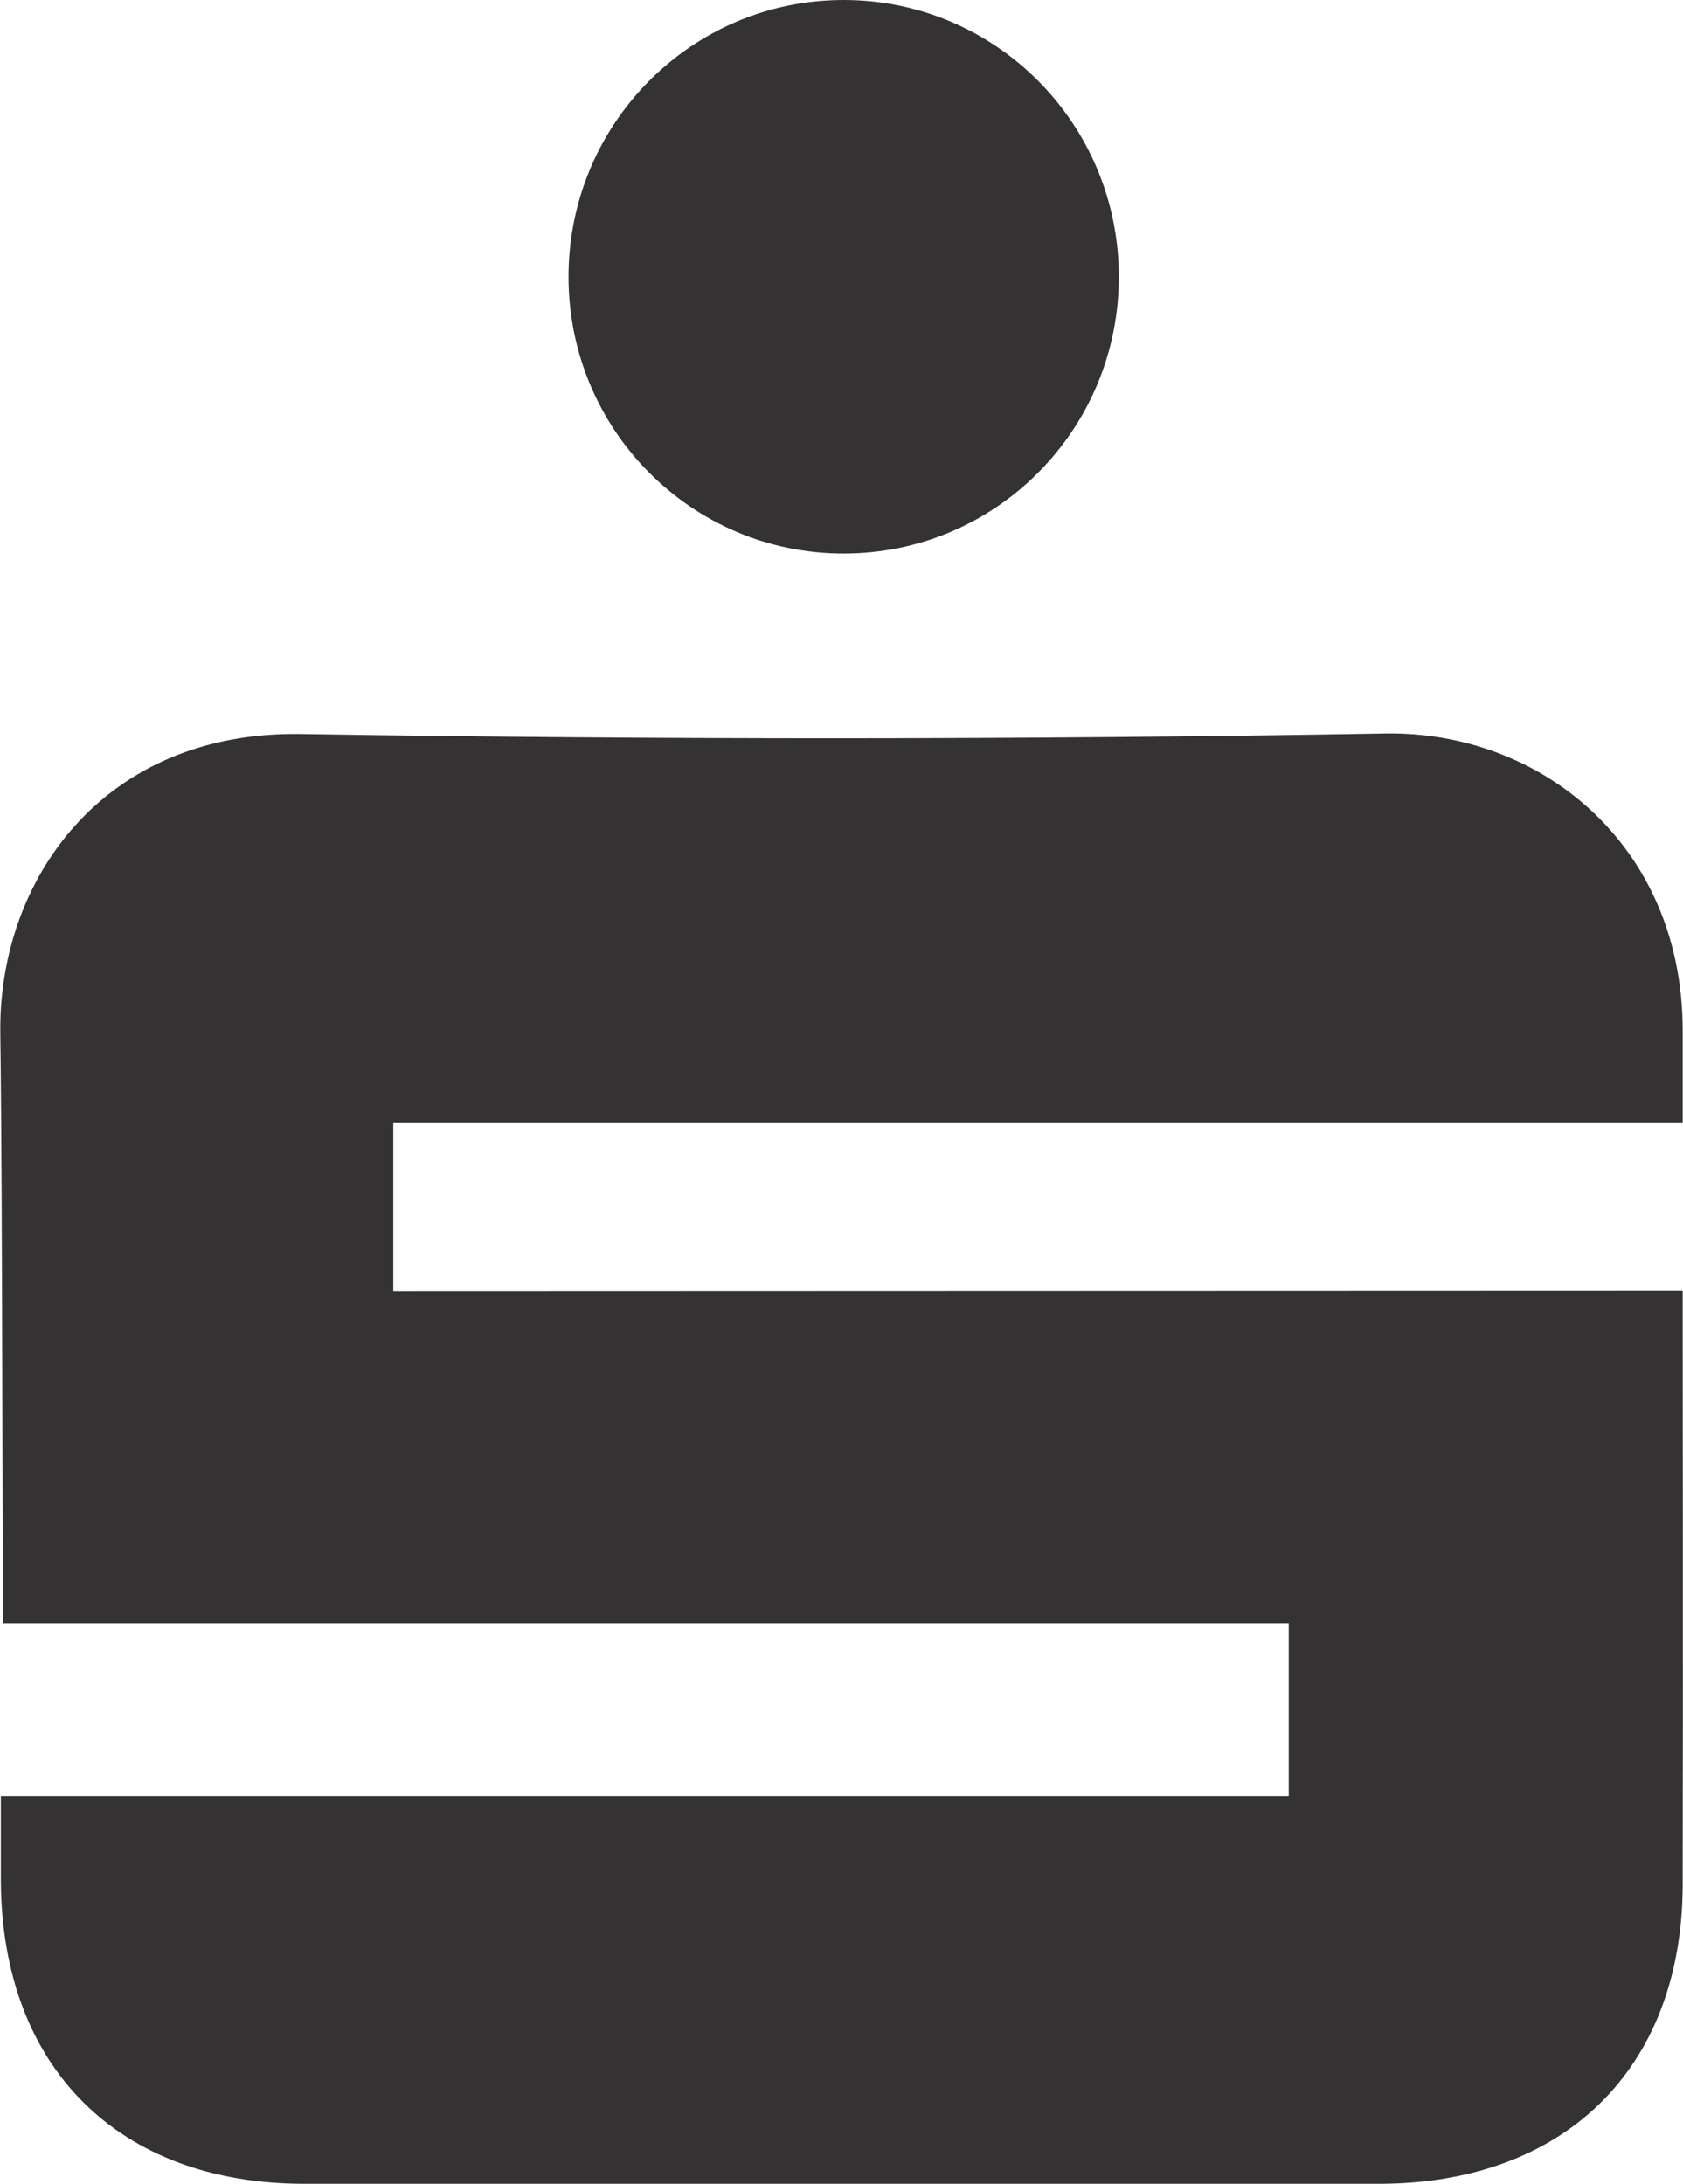
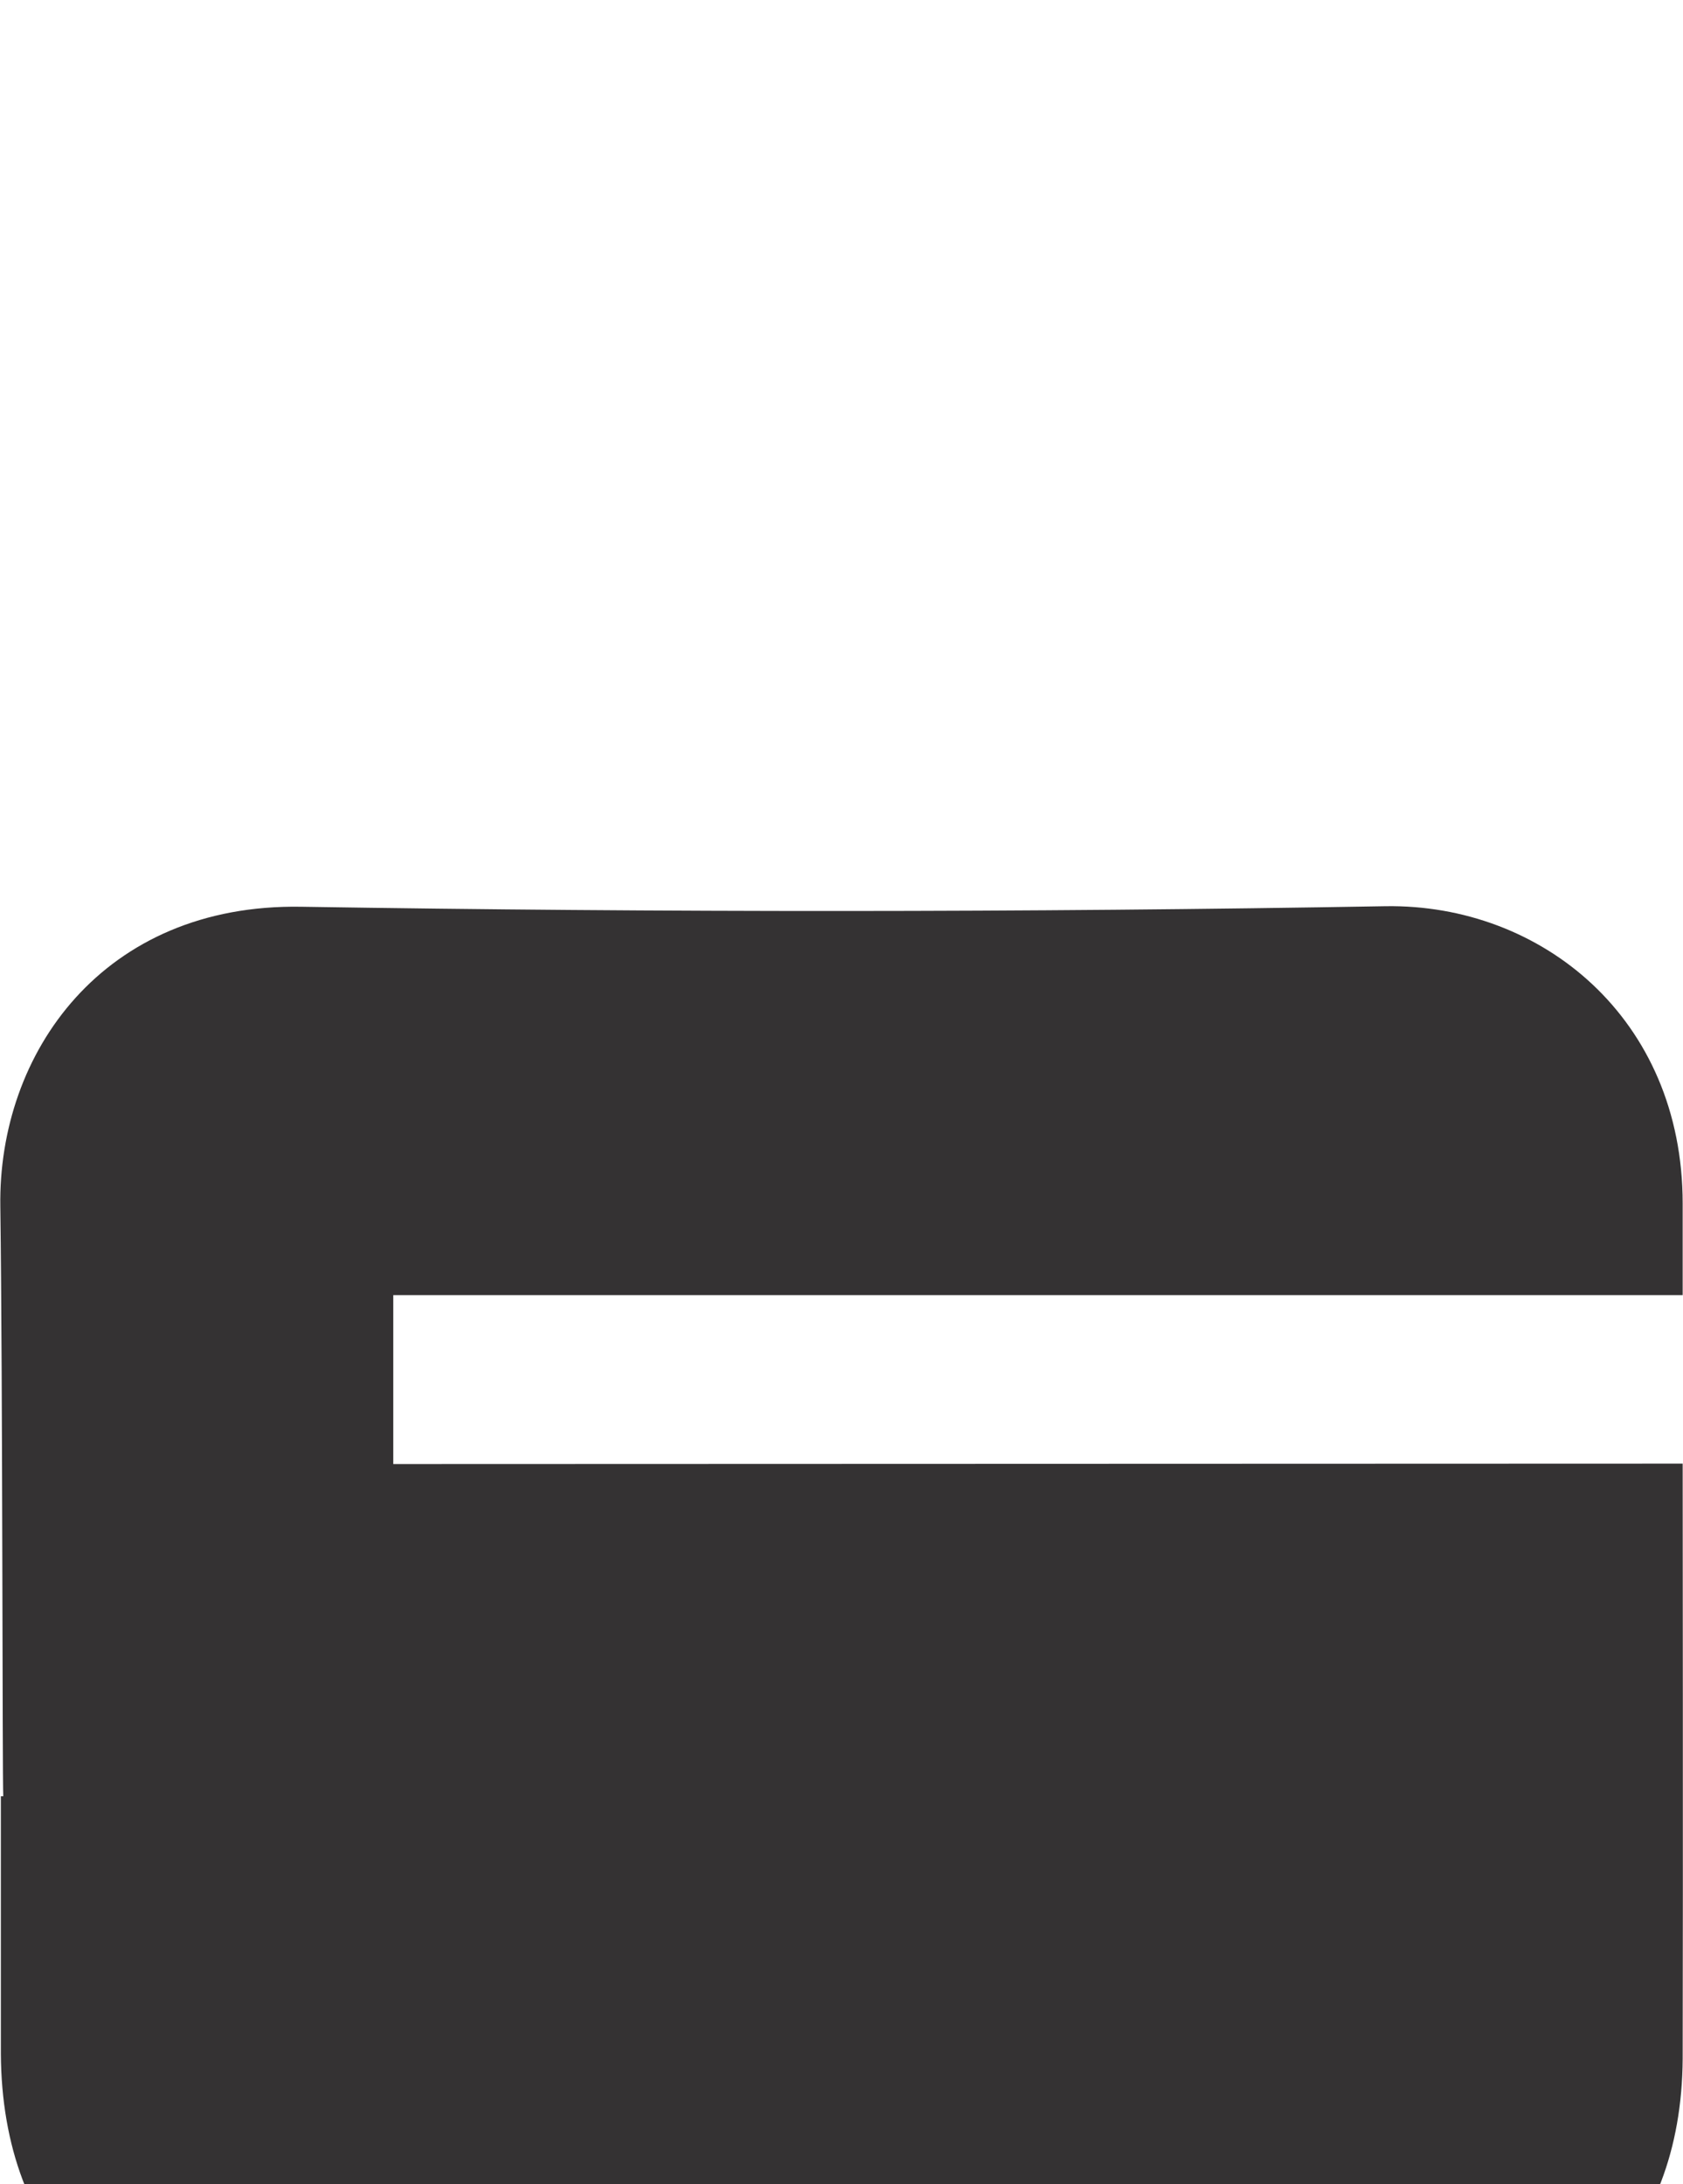
<svg xmlns="http://www.w3.org/2000/svg" version="1.2" viewBox="0 0 1550 2012" width="1550" height="2012">
  <title>EBO</title>
  <style>
		.s0 { fill: #343233 } 
	</style>
  <g id="c">
    <g>
      <g>
-         <path class="s0" d="m0.8 1654.7h1186.1v-159.1h-1183.9c-0.9-18.2-0.5-377.4-2.7-543.2-2.2-141.4 94.5-279.3 277.2-276.2 332.5 5.3 665.6 5.3 998.6-0.5 143.2-2.2 273.6 102.9 273.6 274 0 24 0 53.3 0 84.3h-1187.5v155.6l1187.5-0.4c0 21.3 0.4 380.9 0 548-0.9 168.5-108.7 274-278.9 274.5q-494.9 0-990.2 0c-171.6 0-278.9-107.3-279.8-278.9 0-23.5 0-47.5 0-78.1z" />
-         <path fill-rule="evenodd" class="s0" d="m777 509.9c-140.1 0-253.4-114-253.4-254.9 0-141 113.3-255 253.4-255 140.1 0 253.4 114 253.4 255 0 140.9-113.3 254.9-253.4 254.9z" />
+         <path class="s0" d="m0.8 1654.7h1186.1h-1183.9c-0.9-18.2-0.5-377.4-2.7-543.2-2.2-141.4 94.5-279.3 277.2-276.2 332.5 5.3 665.6 5.3 998.6-0.5 143.2-2.2 273.6 102.9 273.6 274 0 24 0 53.3 0 84.3h-1187.5v155.6l1187.5-0.4c0 21.3 0.4 380.9 0 548-0.9 168.5-108.7 274-278.9 274.5q-494.9 0-990.2 0c-171.6 0-278.9-107.3-279.8-278.9 0-23.5 0-47.5 0-78.1z" />
      </g>
    </g>
  </g>
</svg>